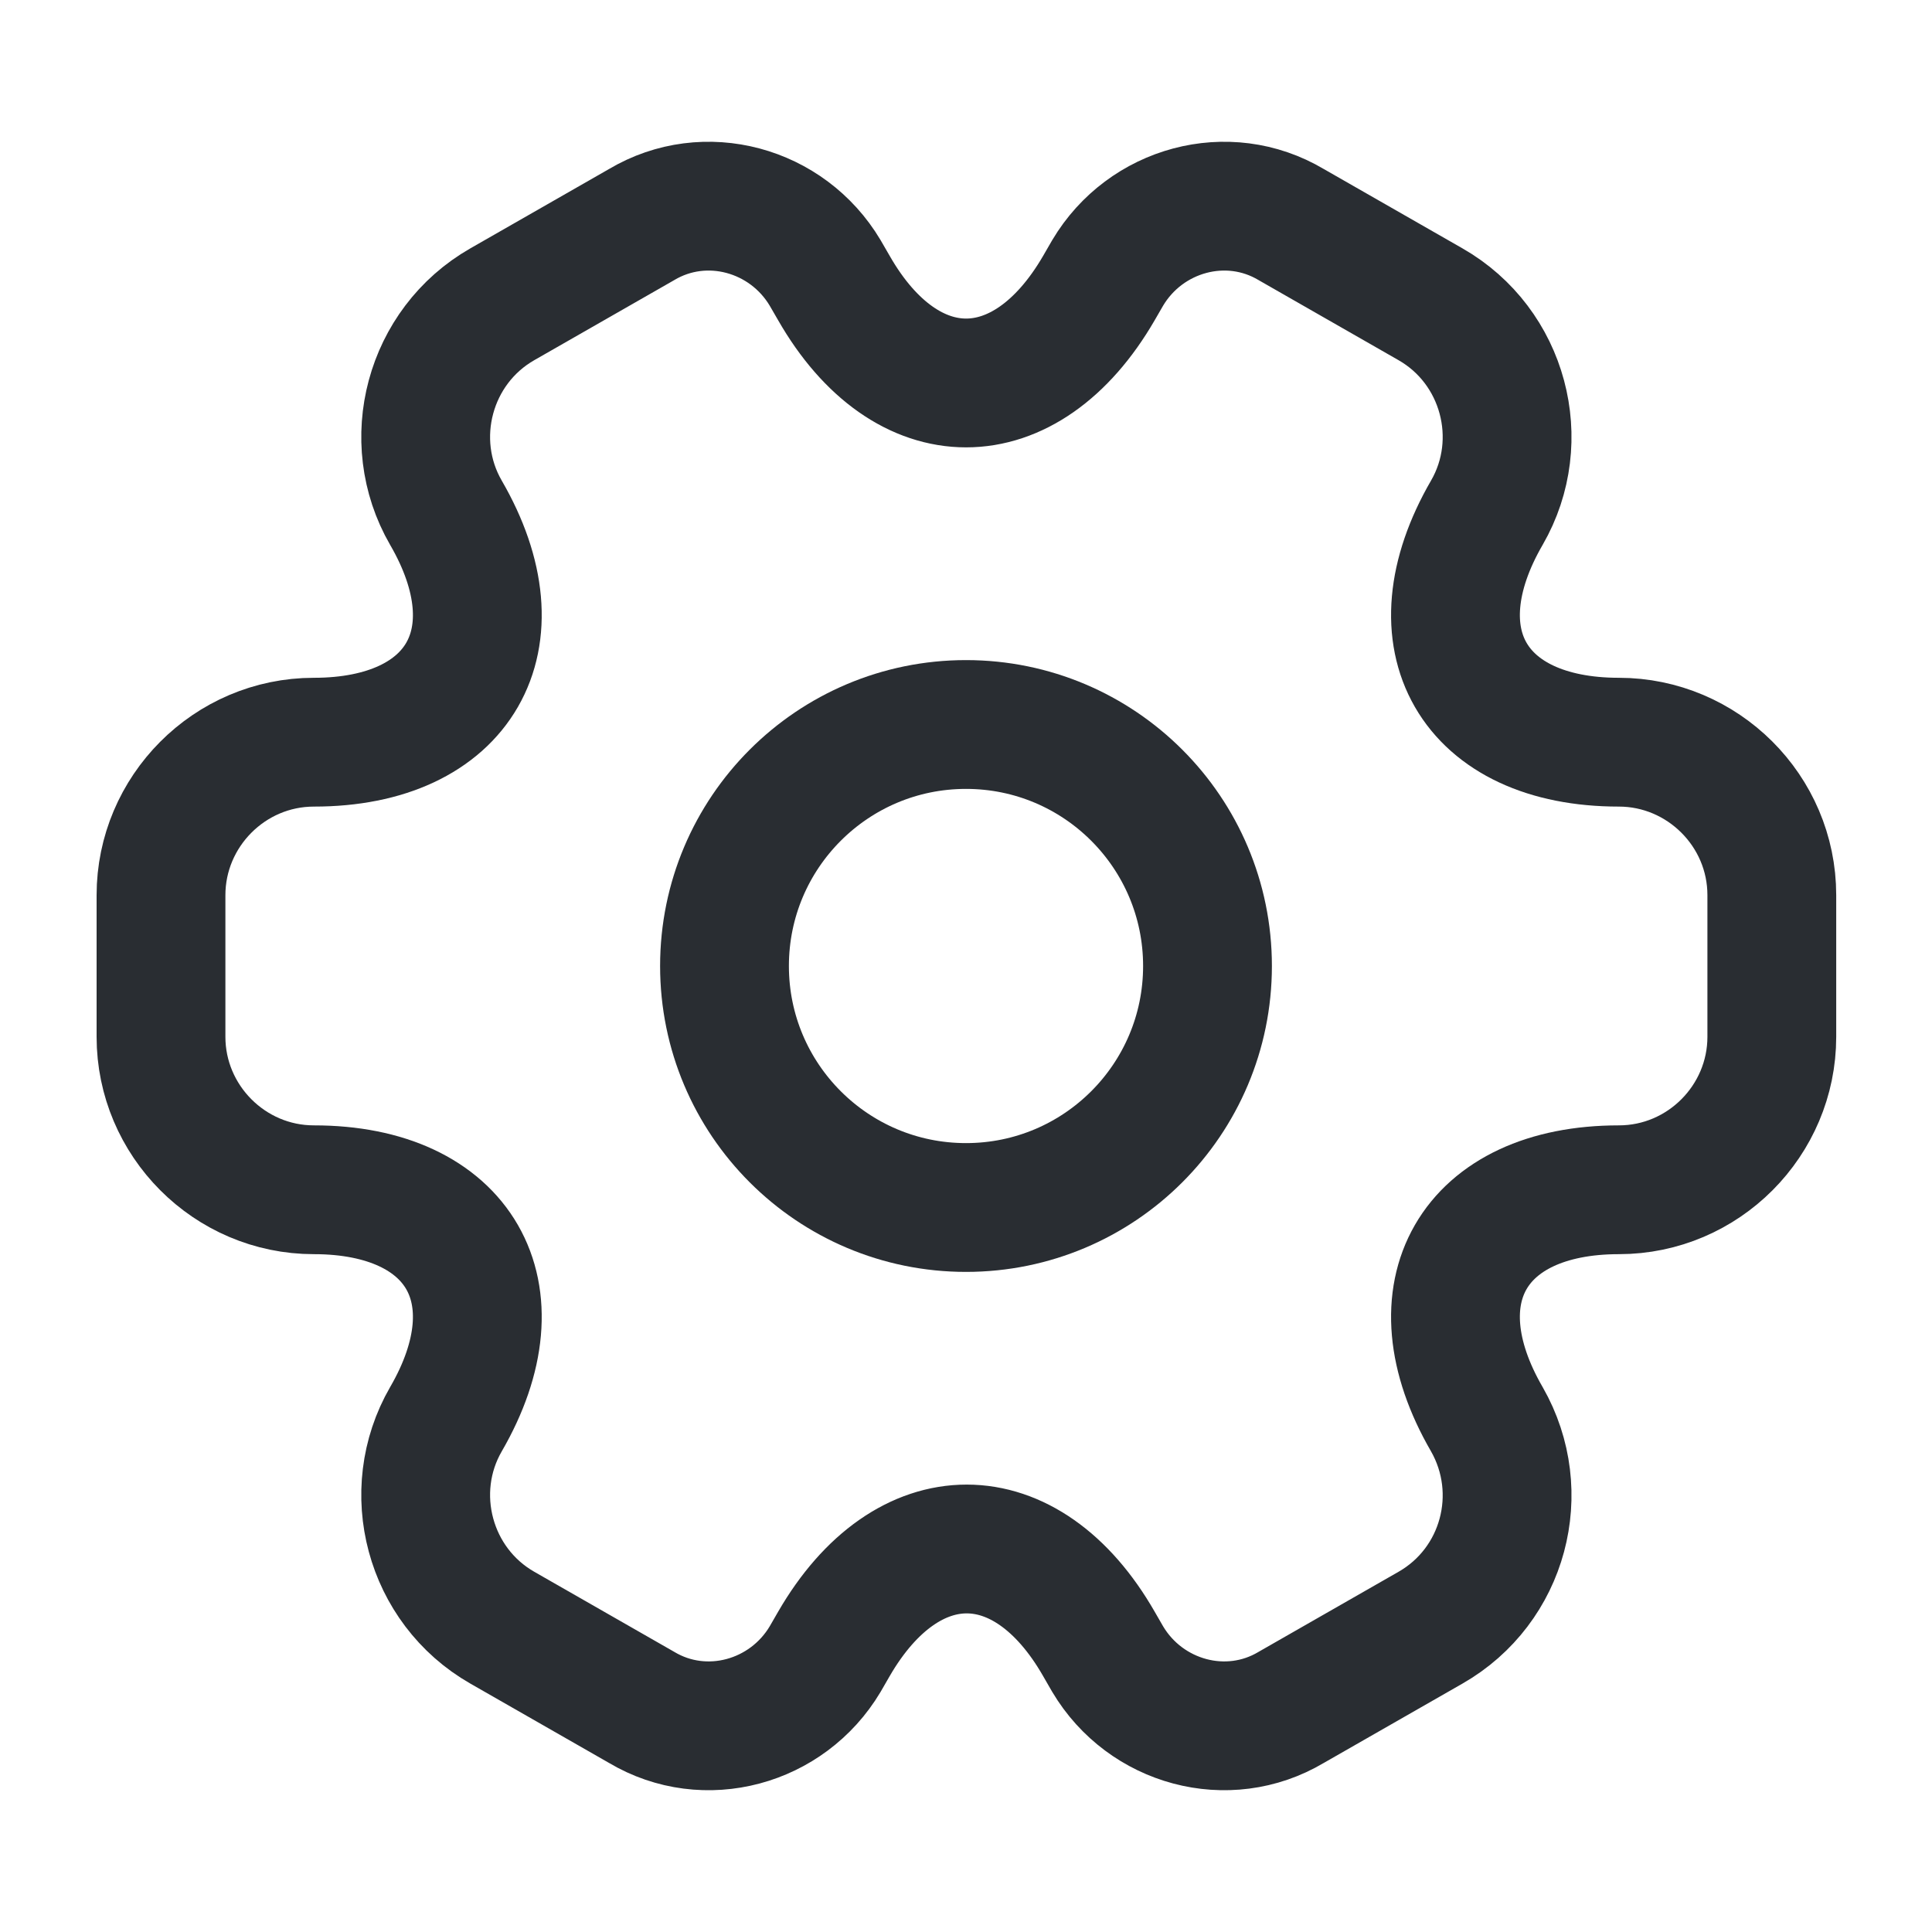
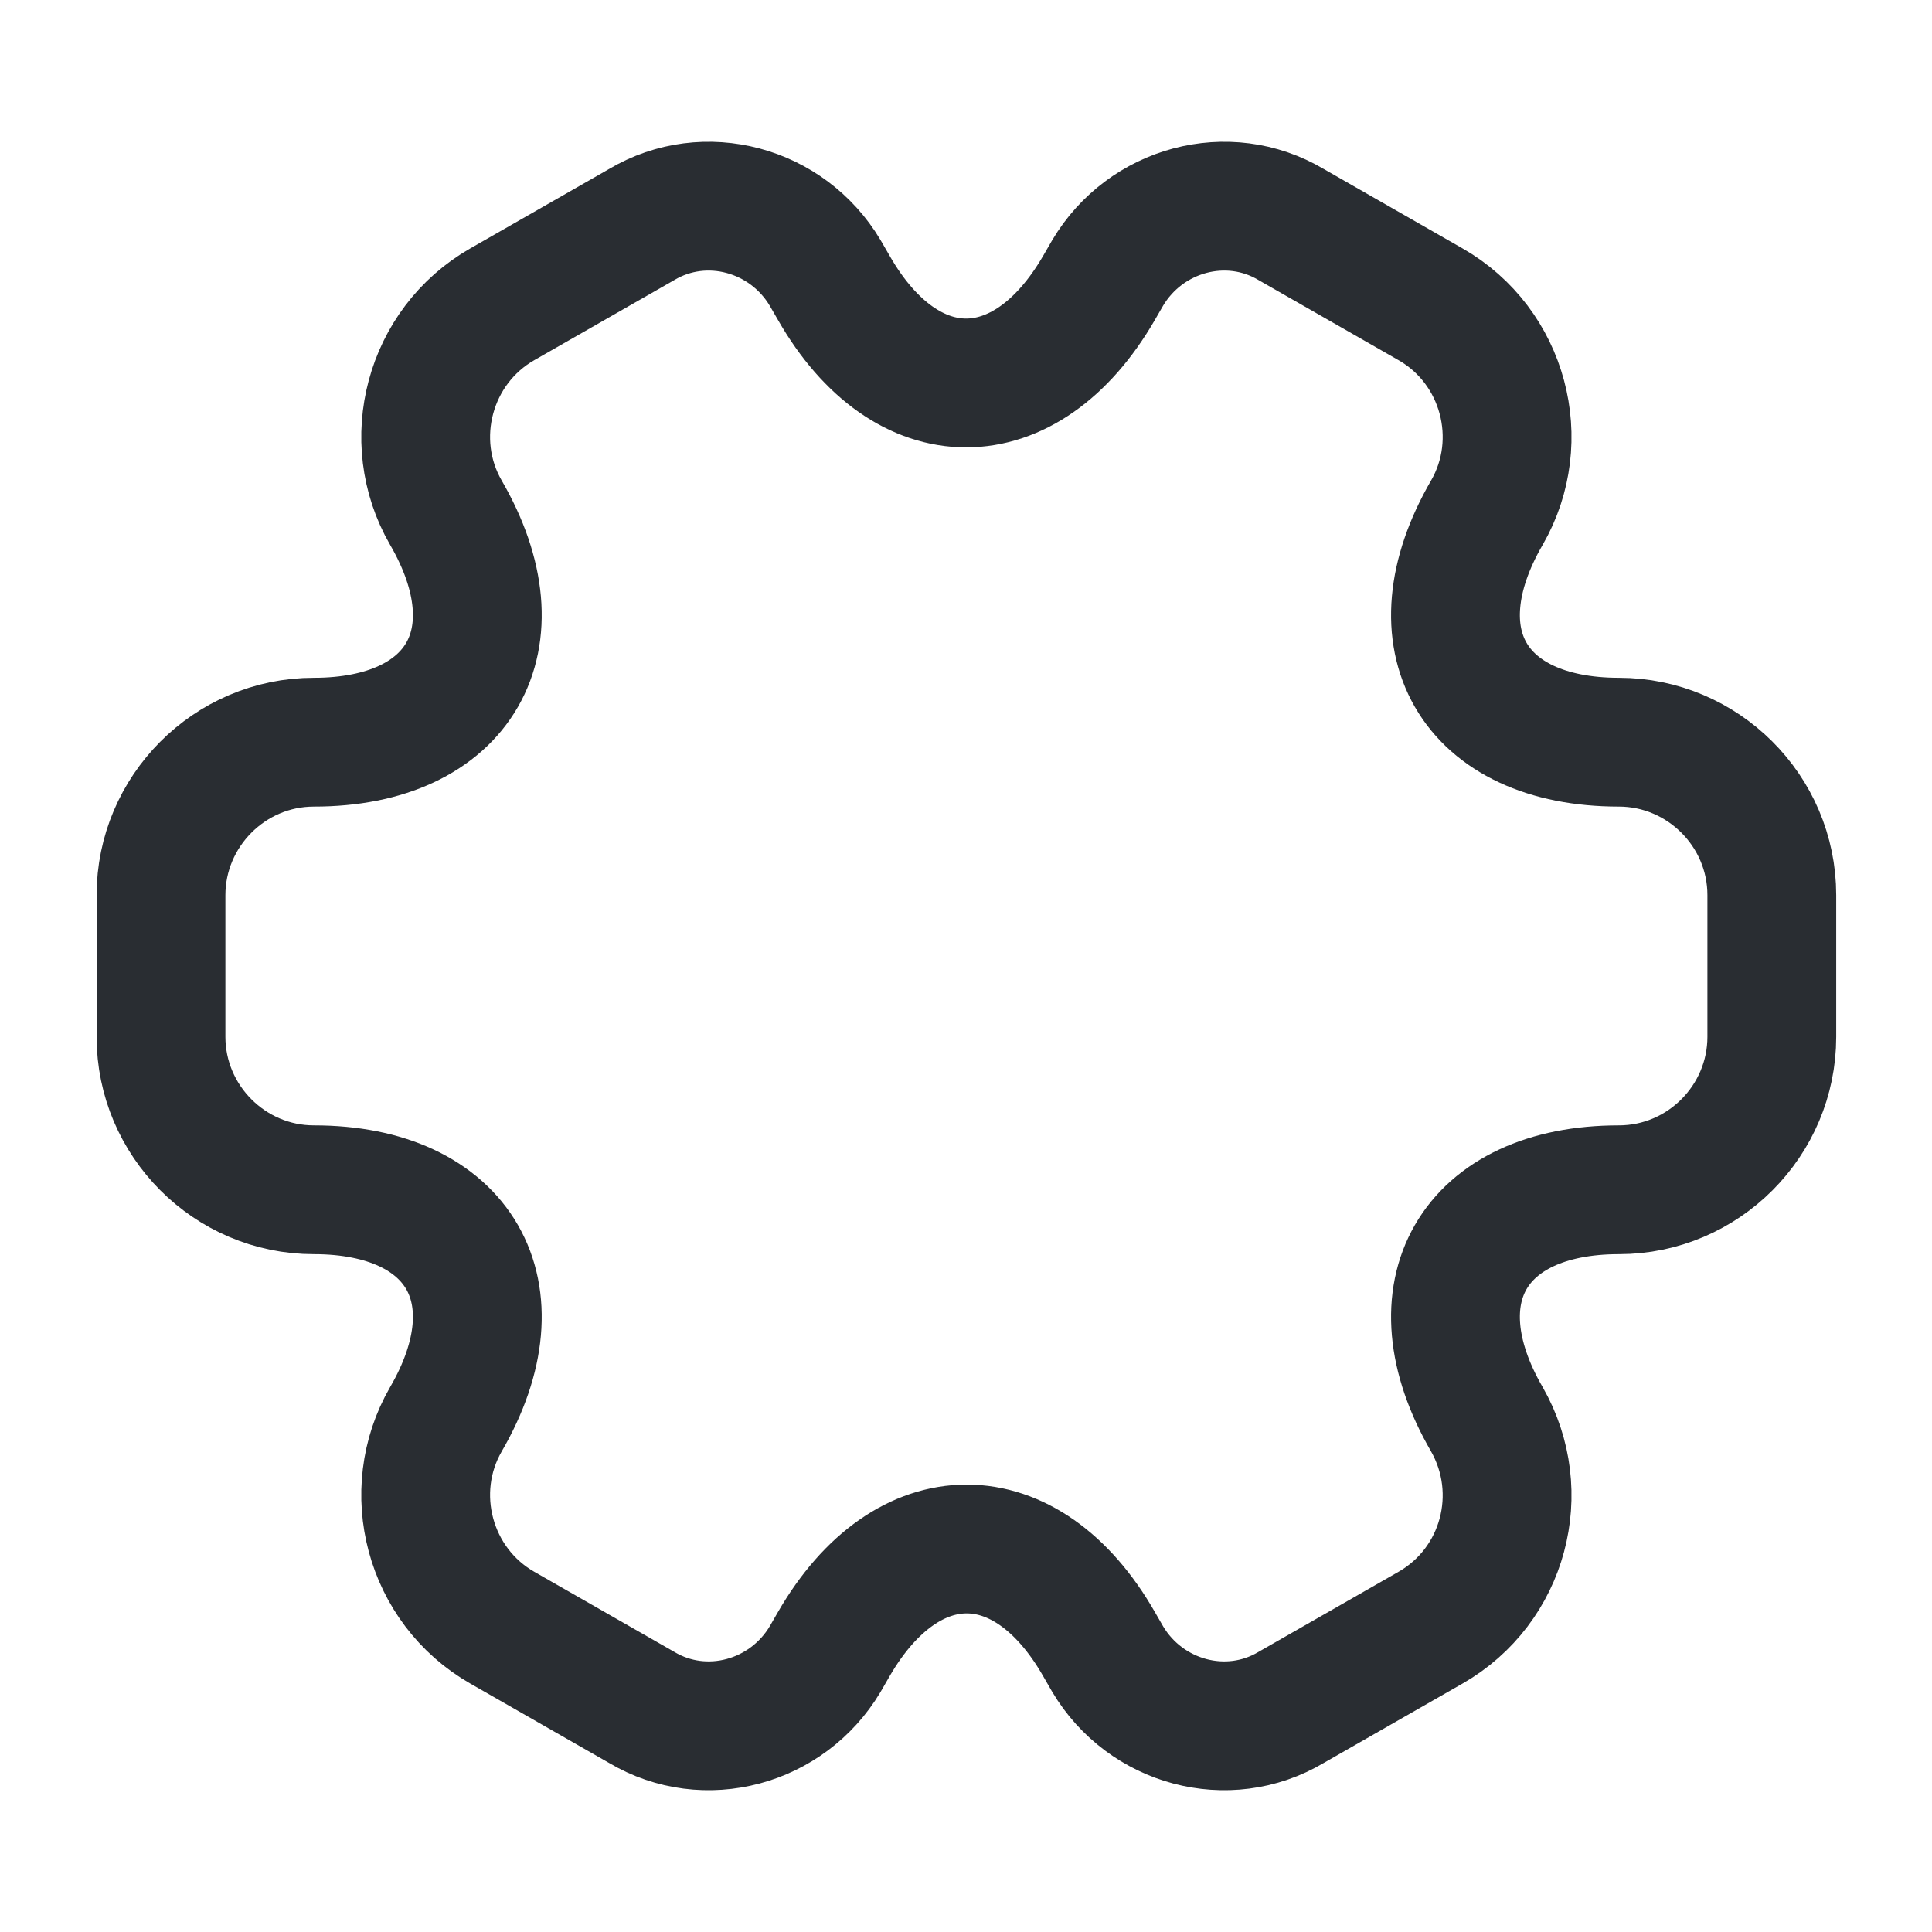
<svg xmlns="http://www.w3.org/2000/svg" width="45" height="45" viewBox="0 0 45 45" fill="none">
-   <path d="M22.5 28.125C25.607 28.125 28.125 25.607 28.125 22.5C28.125 19.393 25.607 16.875 22.5 16.875C19.393 16.875 16.875 19.393 16.875 22.5C16.875 25.607 19.393 28.125 22.5 28.125Z" stroke="#292D32" stroke-width="3" stroke-miterlimit="10" stroke-linecap="round" stroke-linejoin="round" />
  <path d="M3.75 24.15V20.85C3.75 18.9 5.344 17.287 7.312 17.287C10.706 17.287 12.094 14.887 10.387 11.943C9.412 10.256 9.994 8.062 11.7 7.087L14.944 5.231C16.425 4.35 18.337 4.875 19.219 6.356L19.425 6.712C21.113 9.656 23.887 9.656 25.594 6.712L25.8 6.356C26.681 4.875 28.594 4.35 30.075 5.231L33.319 7.087C35.025 8.062 35.606 10.256 34.631 11.943C32.925 14.887 34.312 17.287 37.706 17.287C39.656 17.287 41.269 18.881 41.269 20.85V24.15C41.269 26.1 39.675 27.712 37.706 27.712C34.312 27.712 32.925 30.112 34.631 33.056C35.606 34.762 35.025 36.937 33.319 37.912L30.075 39.768C28.594 40.65 26.681 40.125 25.8 38.644L25.594 38.287C23.906 35.343 21.131 35.343 19.425 38.287L19.219 38.644C18.337 40.125 16.425 40.65 14.944 39.768L11.7 37.912C9.994 36.937 9.412 34.743 10.387 33.056C12.094 30.112 10.706 27.712 7.312 27.712C5.344 27.712 3.75 26.1 3.75 24.15Z" stroke="#292D32" stroke-width="3" stroke-miterlimit="10" stroke-linecap="round" stroke-linejoin="round" />
</svg>